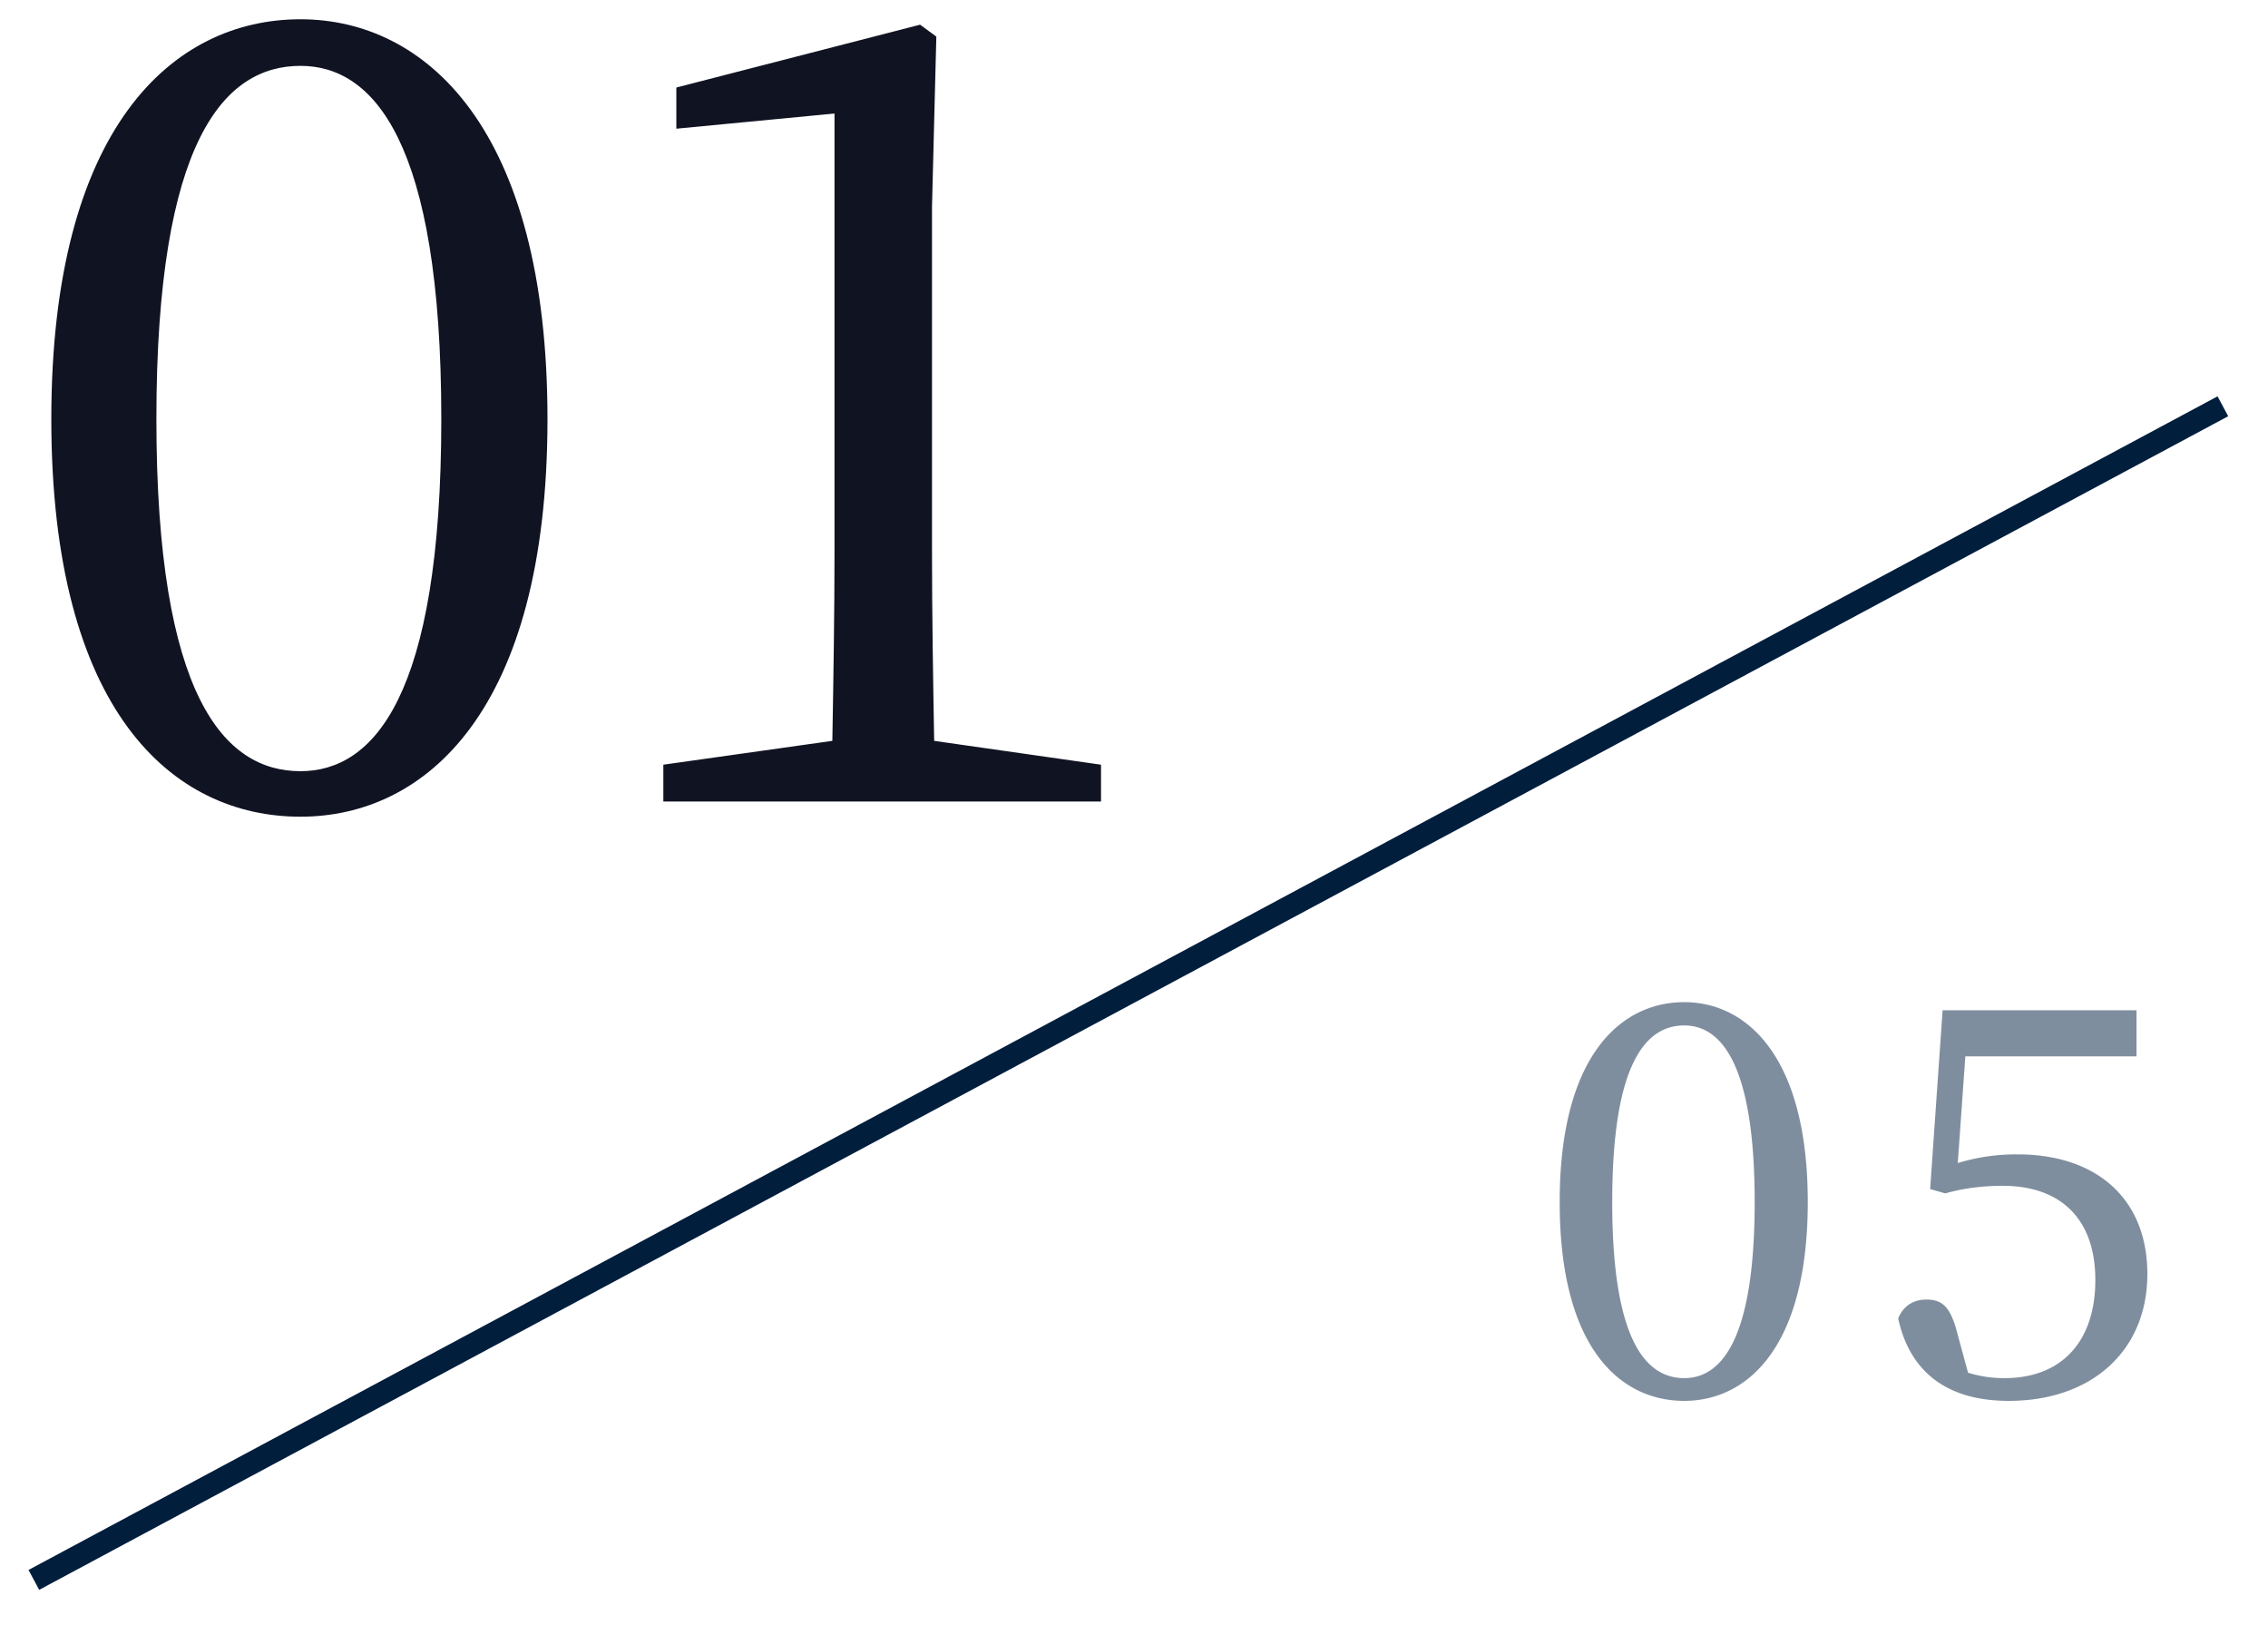
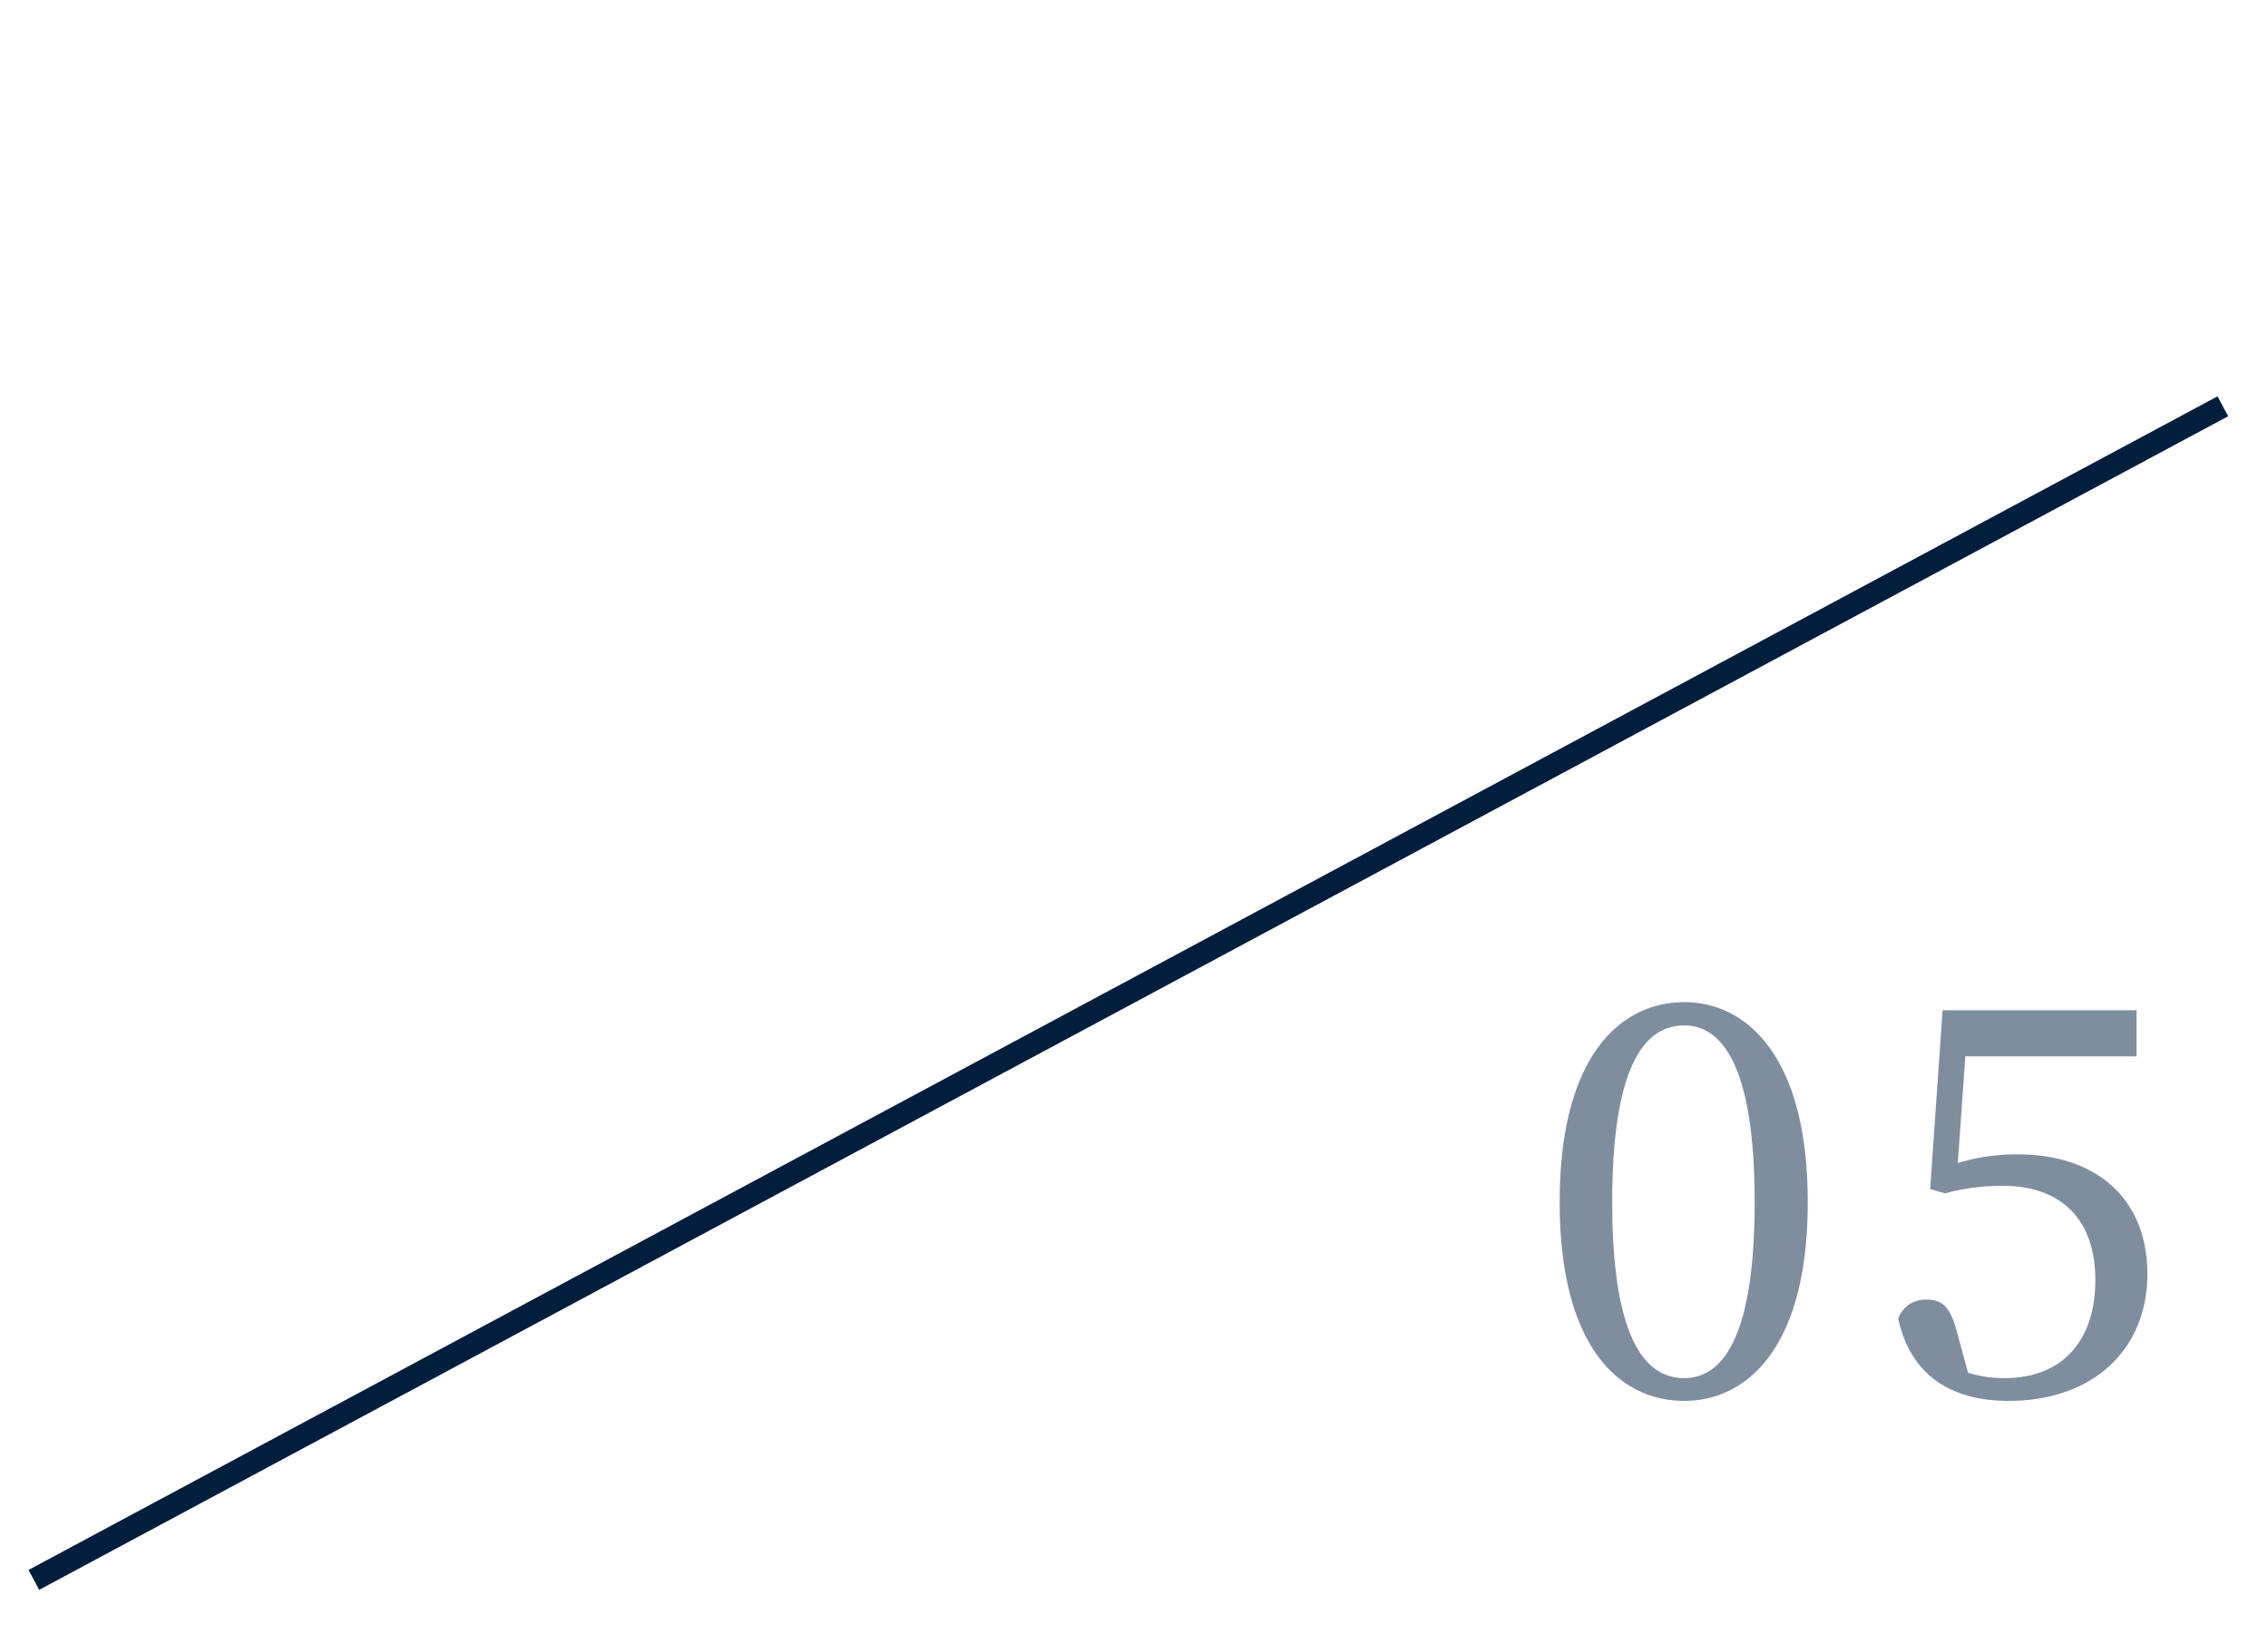
<svg xmlns="http://www.w3.org/2000/svg" viewBox="0 0 100.5 72">
  <path fill="#011E3E" fill-rule="evenodd" d="M86.753 51.531a8.8 8.8 0 0 1 2.664-.384c3.408 0 5.737 1.896 5.737 5.304 0 3.36-2.425 5.617-6.145 5.617-2.664 0-4.368-1.224-4.896-3.649.216-.552.672-.84 1.248-.84.768 0 1.104.384 1.416 1.656l.432 1.585c.552.168 1.056.24 1.608.24 2.616 0 4.032-1.705 4.032-4.345 0-2.736-1.56-4.176-4.104-4.176-.84 0-1.704.096-2.544.336l-.672-.192.552-7.921h8.593v2.04h-7.585zm-12.12 10.537c-2.832 0-5.52-2.329-5.52-8.809 0-6.457 2.688-8.857 5.52-8.857 2.76 0 5.473 2.4 5.473 8.857 0 6.48-2.713 8.809-5.473 8.809m0-16.634c-1.68 0-3.192 1.632-3.192 7.825 0 6.168 1.512 7.801 3.192 7.801 1.608 0 3.12-1.633 3.12-7.801s-1.512-7.825-3.12-7.825" opacity=".502" />
  <path fill="none" stroke="#011E3D" d="M98.5 18.001 1.5 70" />
-   <path fill="#101322" fill-rule="evenodd" d="m41.395 32.825 7.393 1.056v1.632H29.394v-1.632l7.489-1.056c.048-2.785.096-5.617.096-8.401V5.03l-7.009.672V3.878l10.801-2.784.72.528-.192 7.537v15.265c0 2.784.048 5.616.096 8.401m-28.08 3.36c-5.665 0-11.041-4.656-11.041-17.618C2.274 5.654 7.65.854 13.315.854c5.52 0 10.945 4.8 10.945 17.713 0 12.962-5.425 17.618-10.945 17.618m0-33.267c-3.36 0-6.385 3.264-6.385 15.649 0 12.337 3.025 15.602 6.385 15.602 3.216 0 6.24-3.265 6.24-15.602s-3.024-15.649-6.24-15.649" />
</svg>